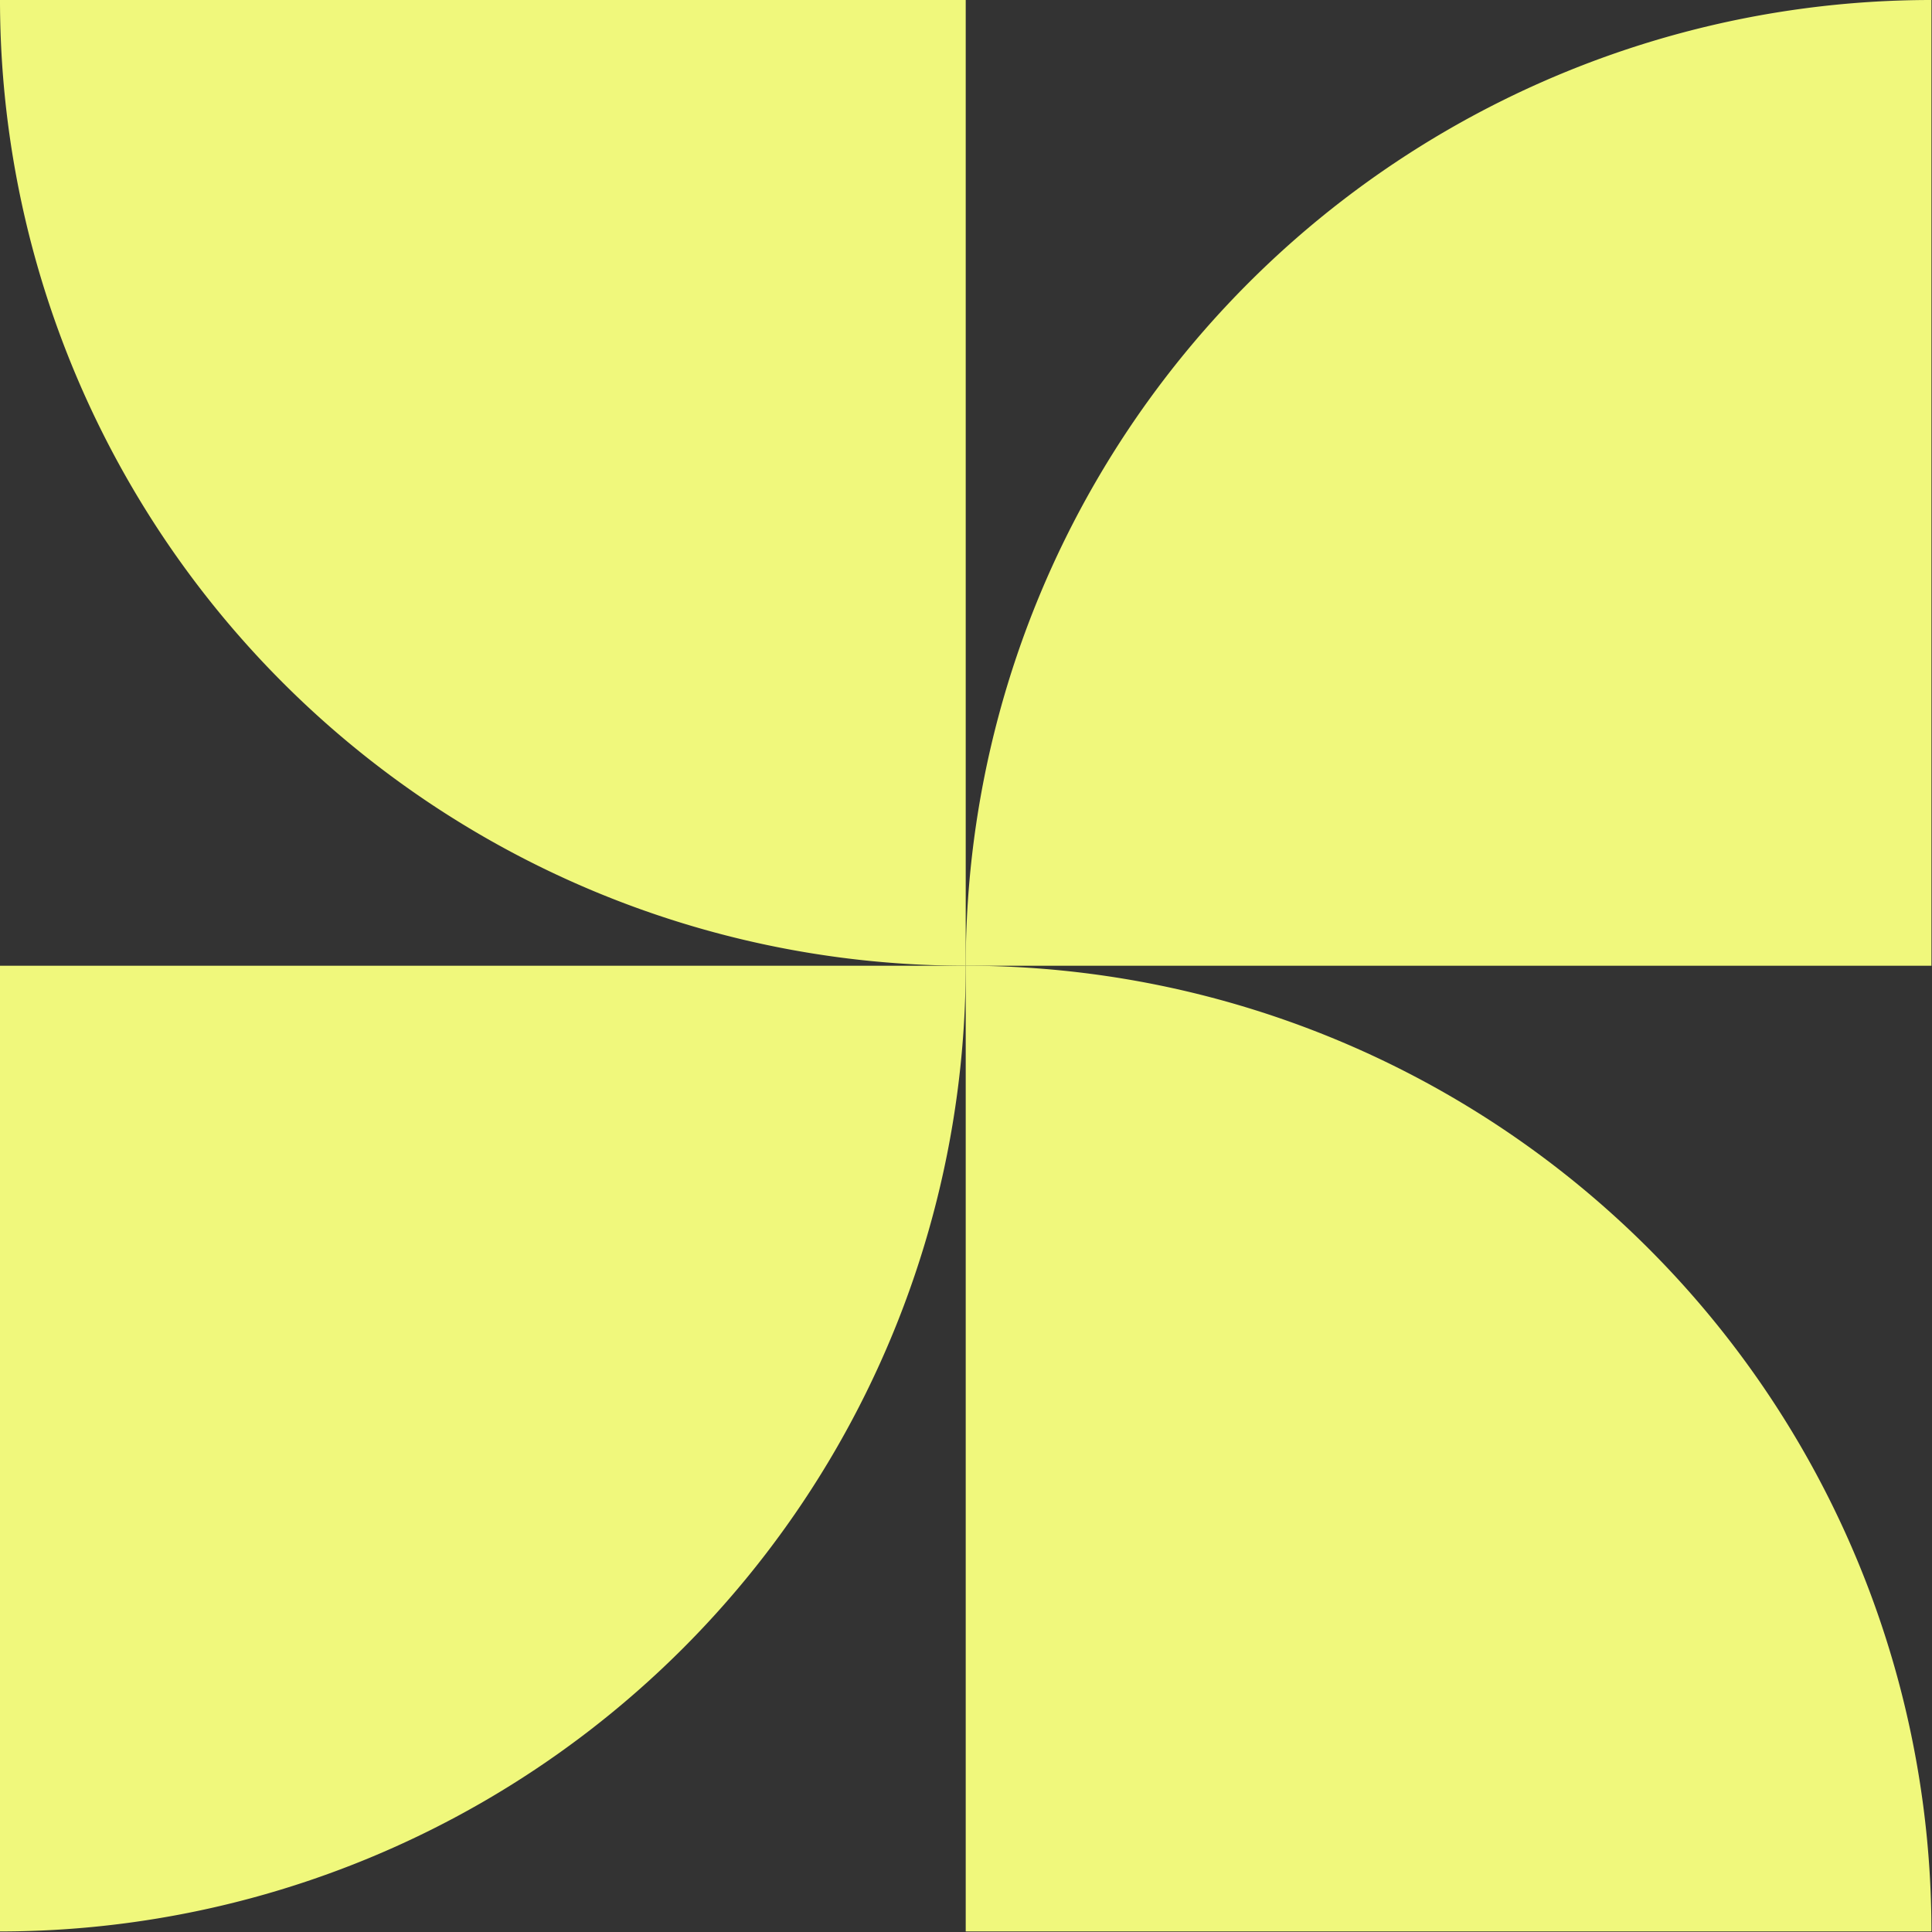
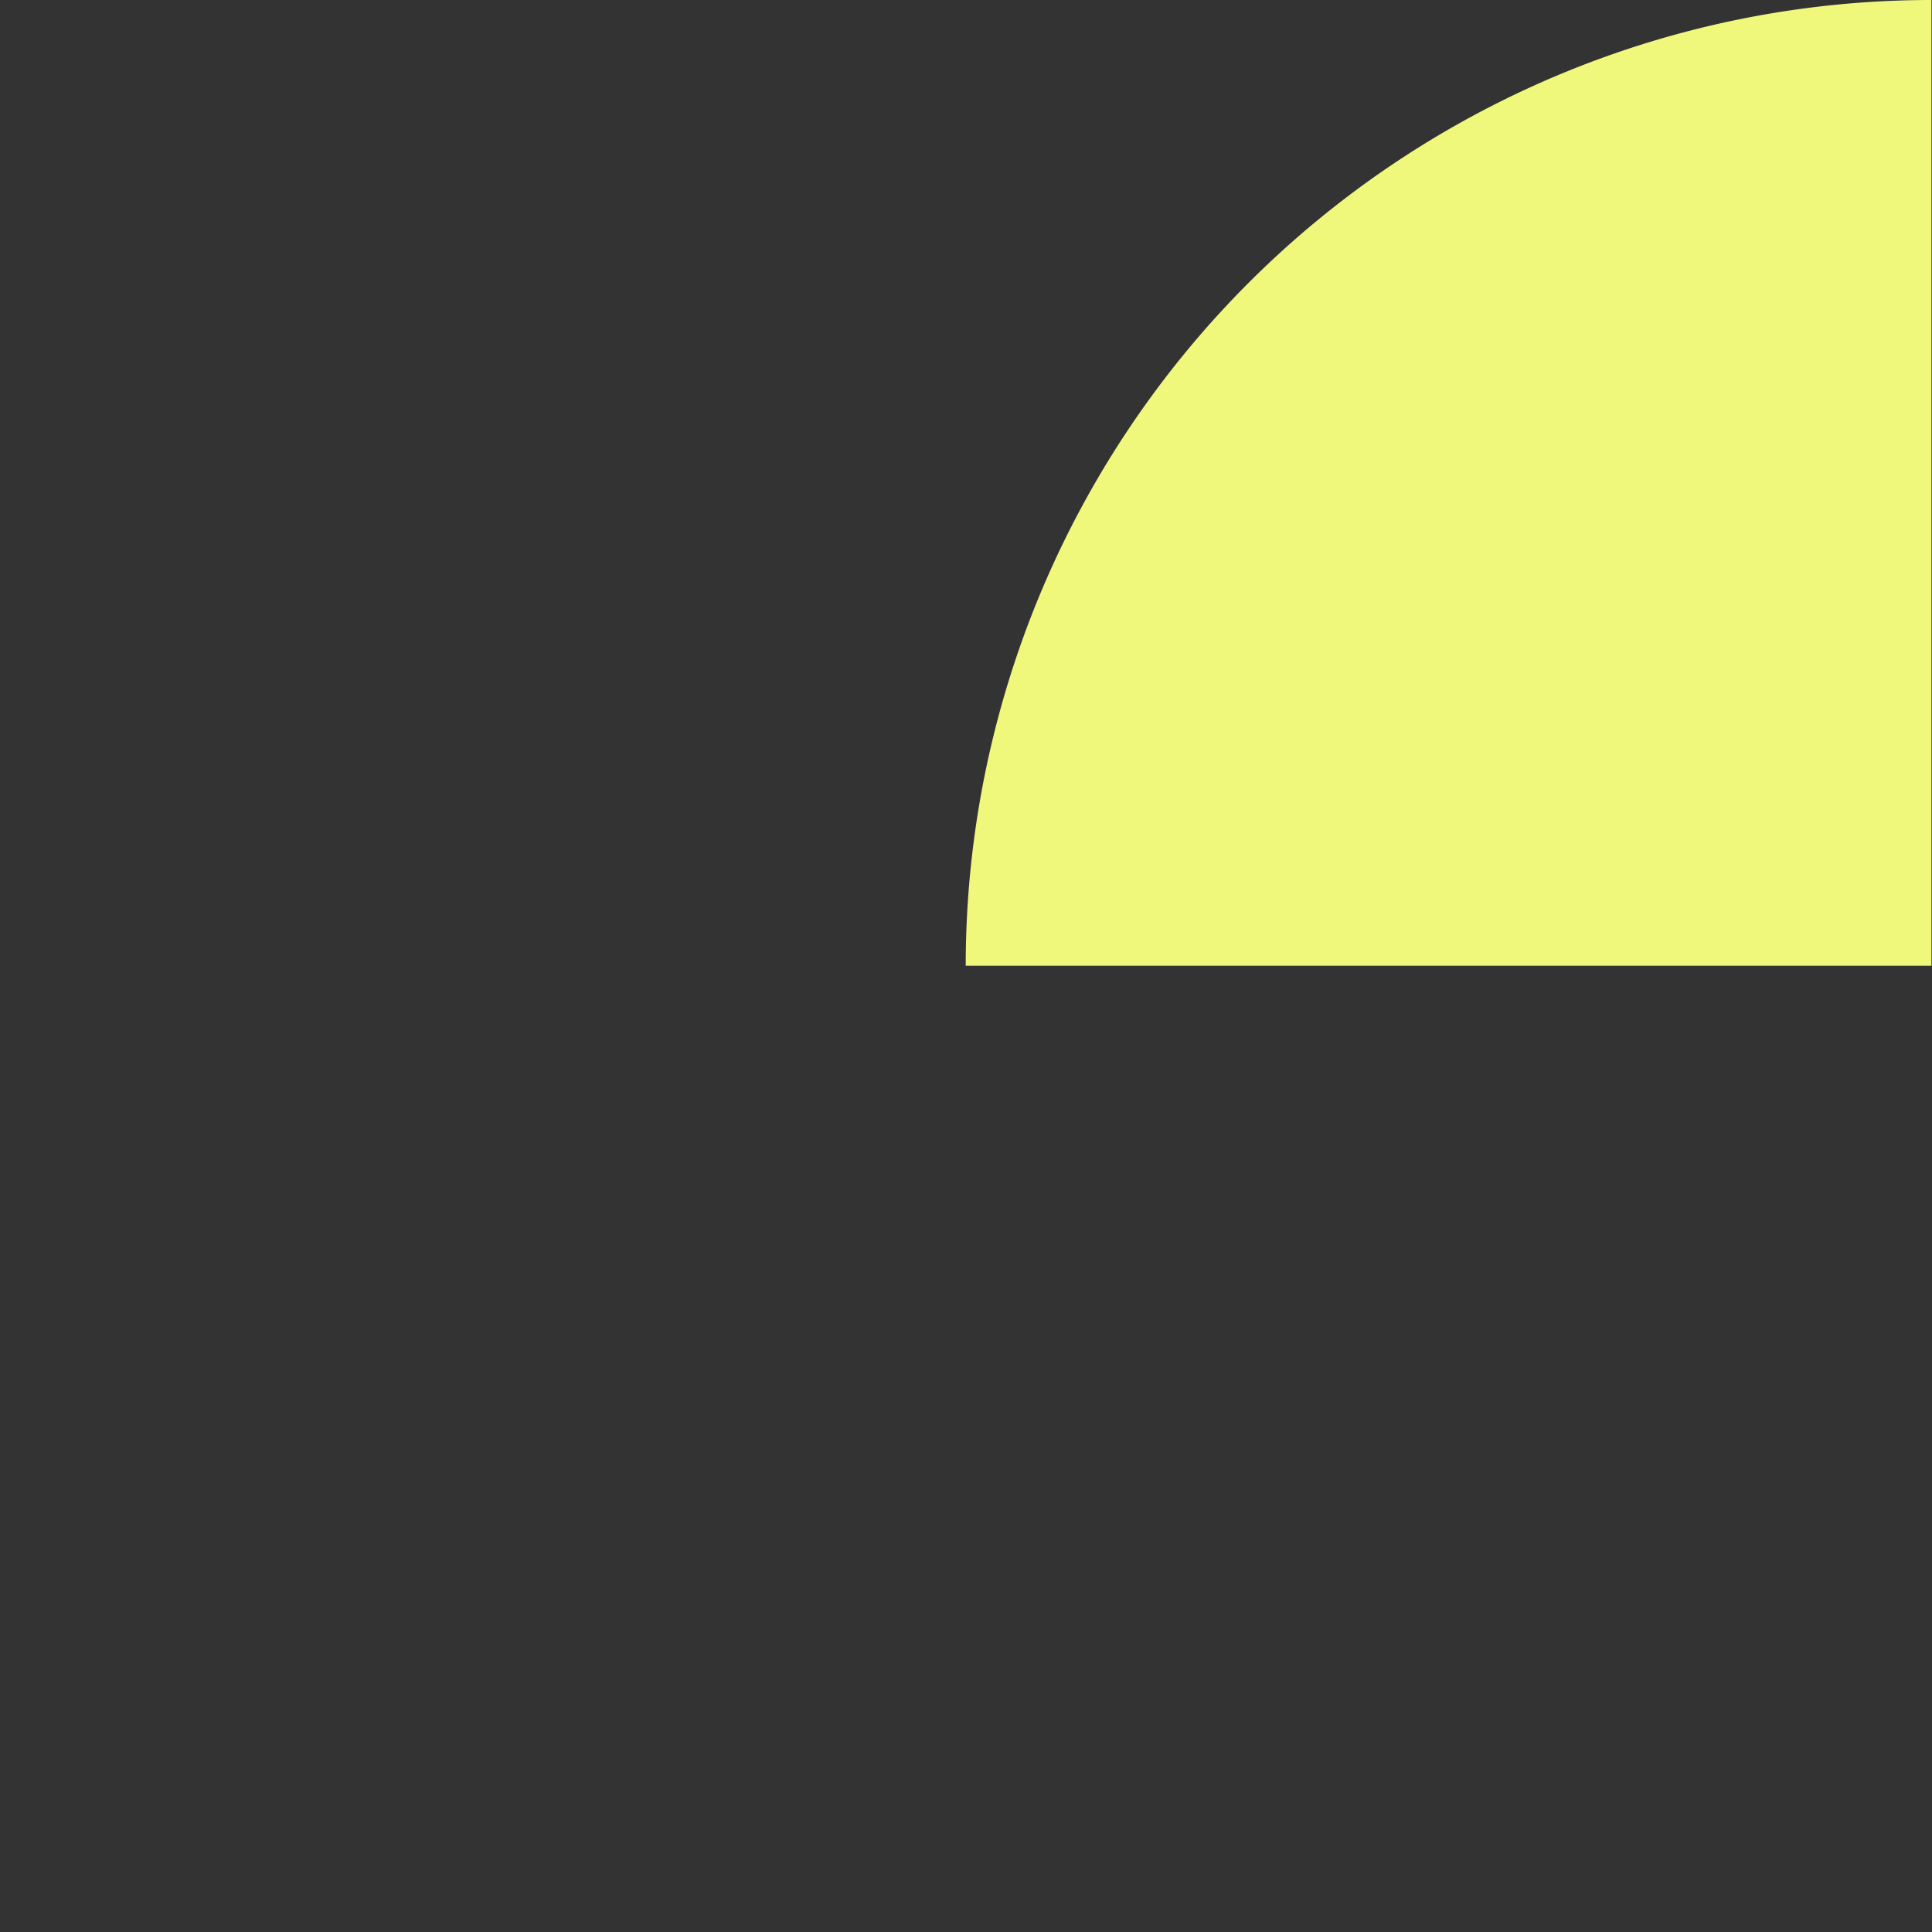
<svg xmlns="http://www.w3.org/2000/svg" fill="#000000" height="69.6" preserveAspectRatio="xMidYMid meet" version="1" viewBox="0.0 -0.0 69.6 69.6" width="69.6" zoomAndPan="magnify">
  <rect x="0.0" y="-0.0" width="69.6" height="69.6" fill="#333333" stroke="none" />
  <g data-name="Layer 2">
    <g data-name="Layer 1" fill="#f0f87c" id="change1_1">
-       <path d="M34.79,34.79V0H0A34.8,34.8,0,0,0,34.79,34.79Z" />
      <path d="M34.79,34.79H69.58V0A34.79,34.79,0,0,0,34.79,34.79Z" />
-       <path d="M34.79,34.79H0V69.58A34.8,34.8,0,0,0,34.79,34.79Z" />
-       <path d="M69.58,69.58A34.79,34.79,0,0,0,34.79,34.79V69.58Z" />
    </g>
  </g>
</svg>